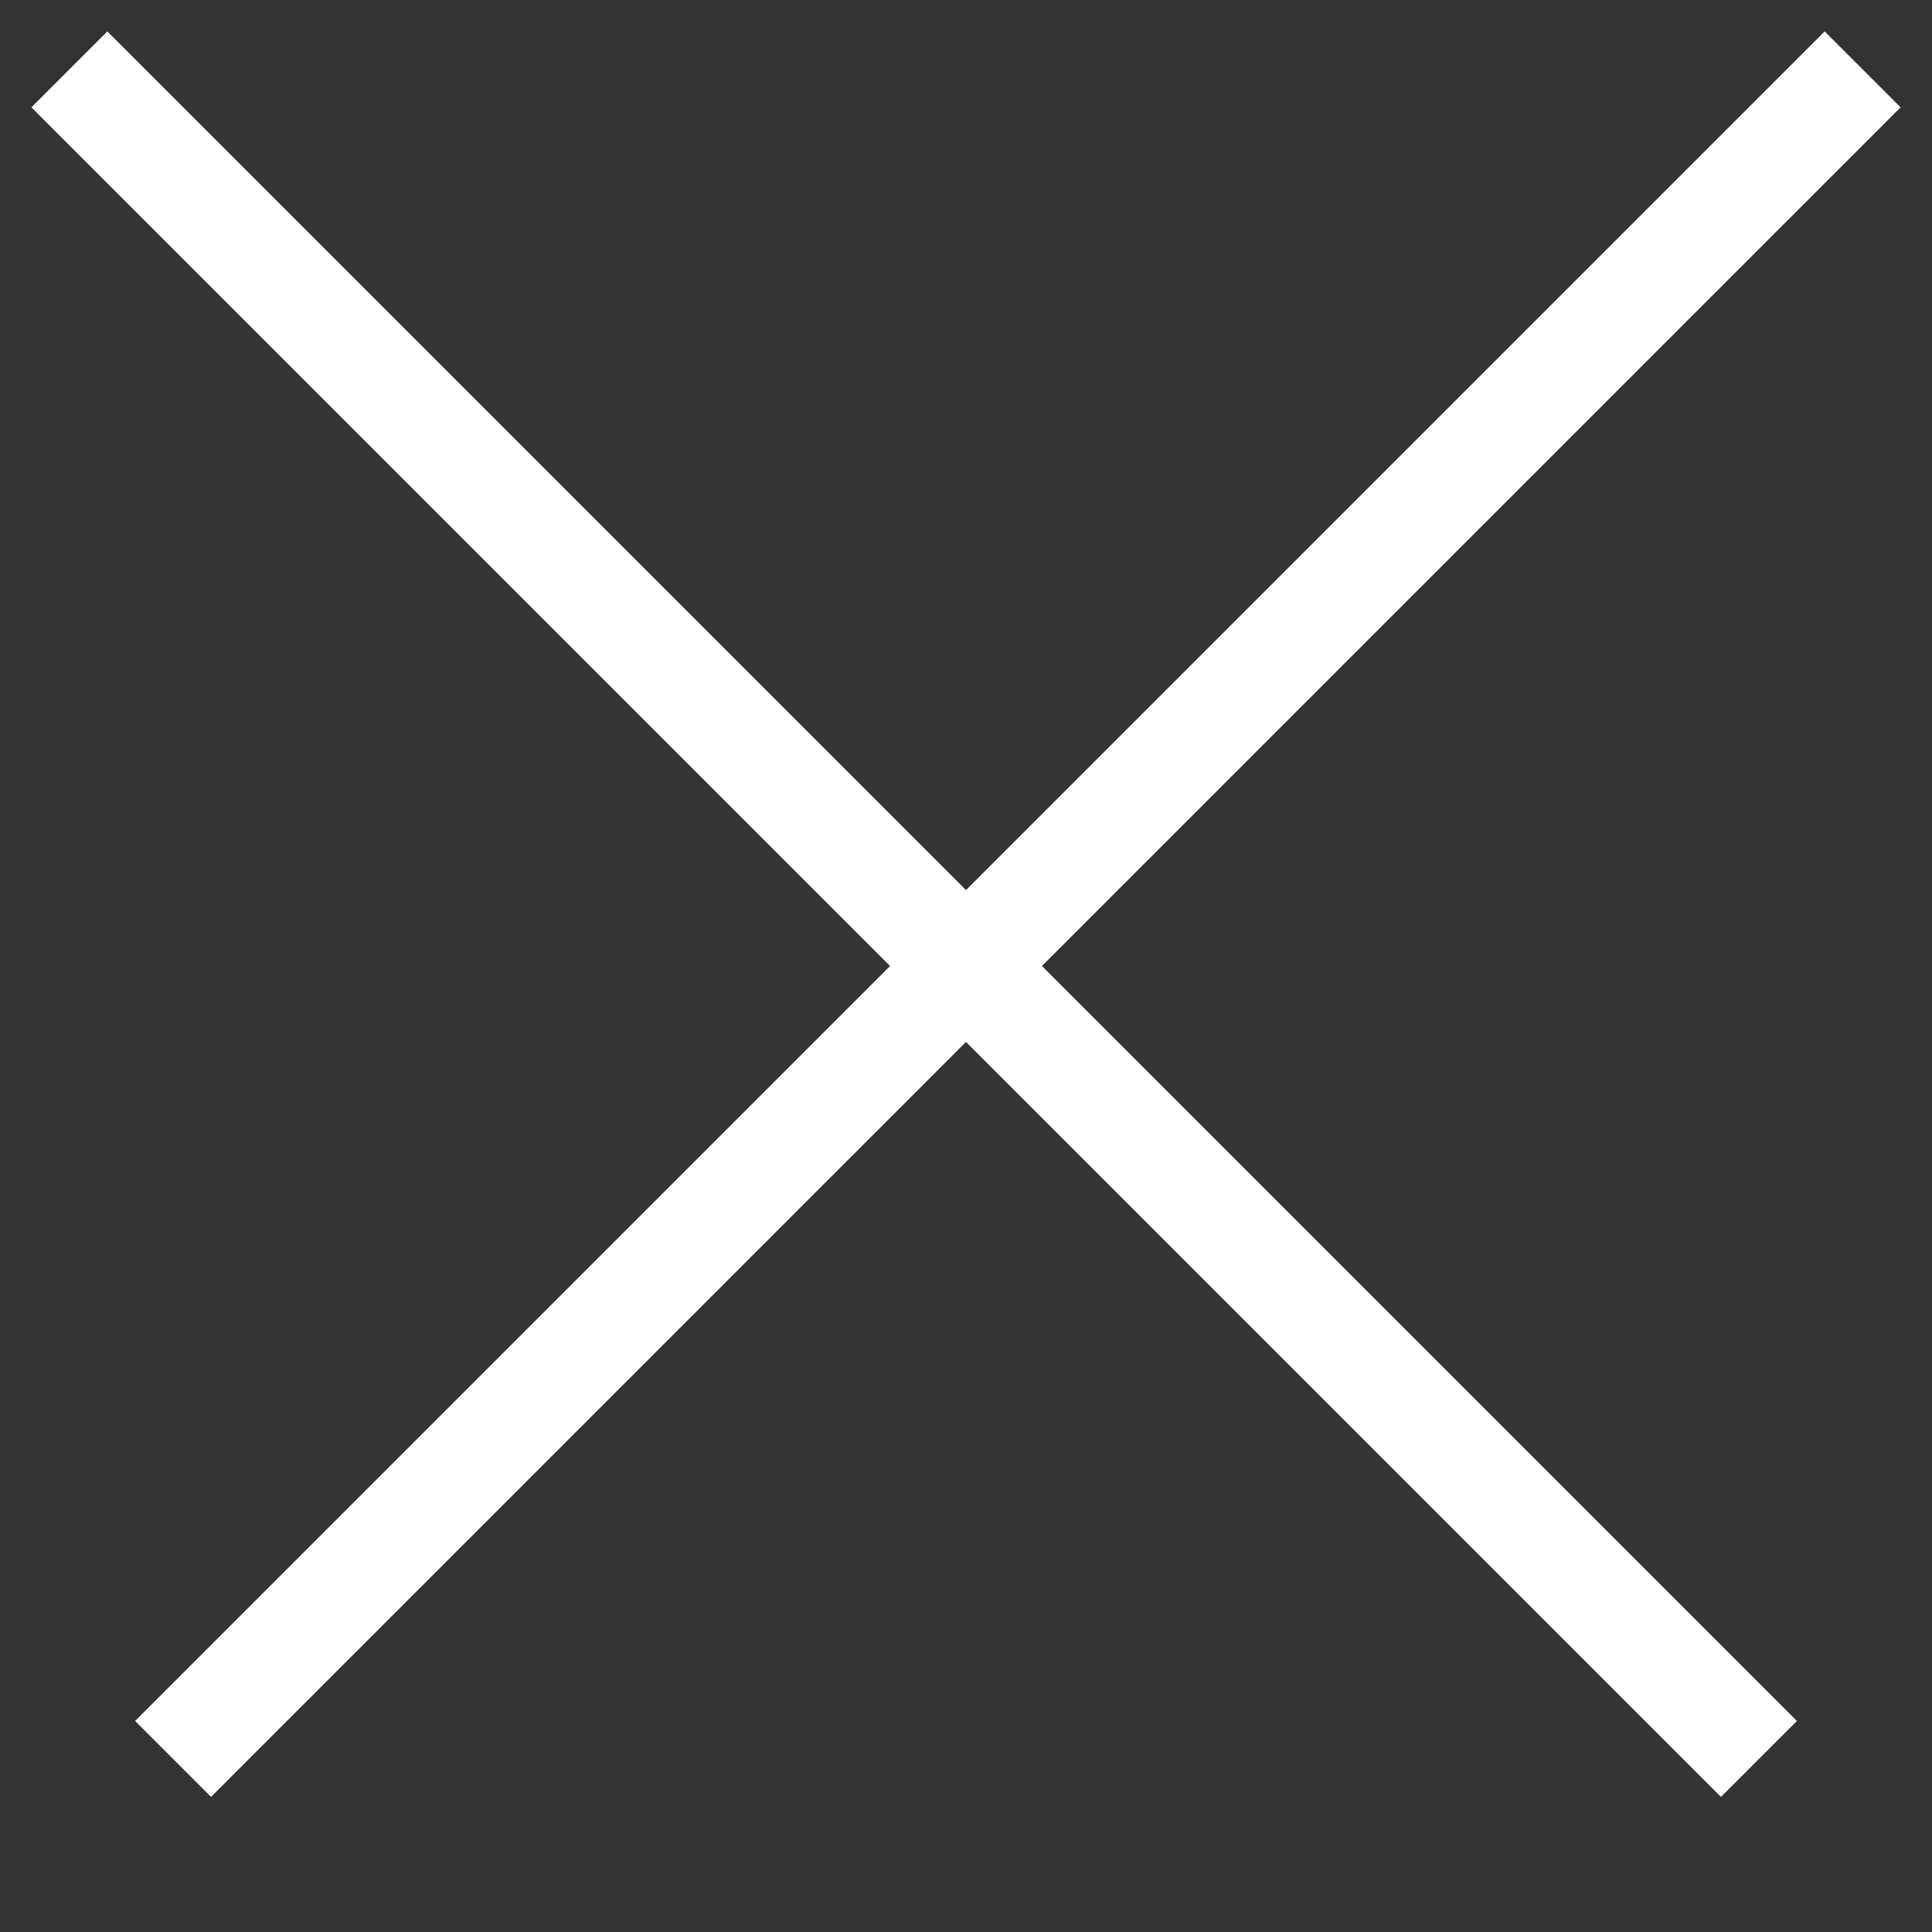
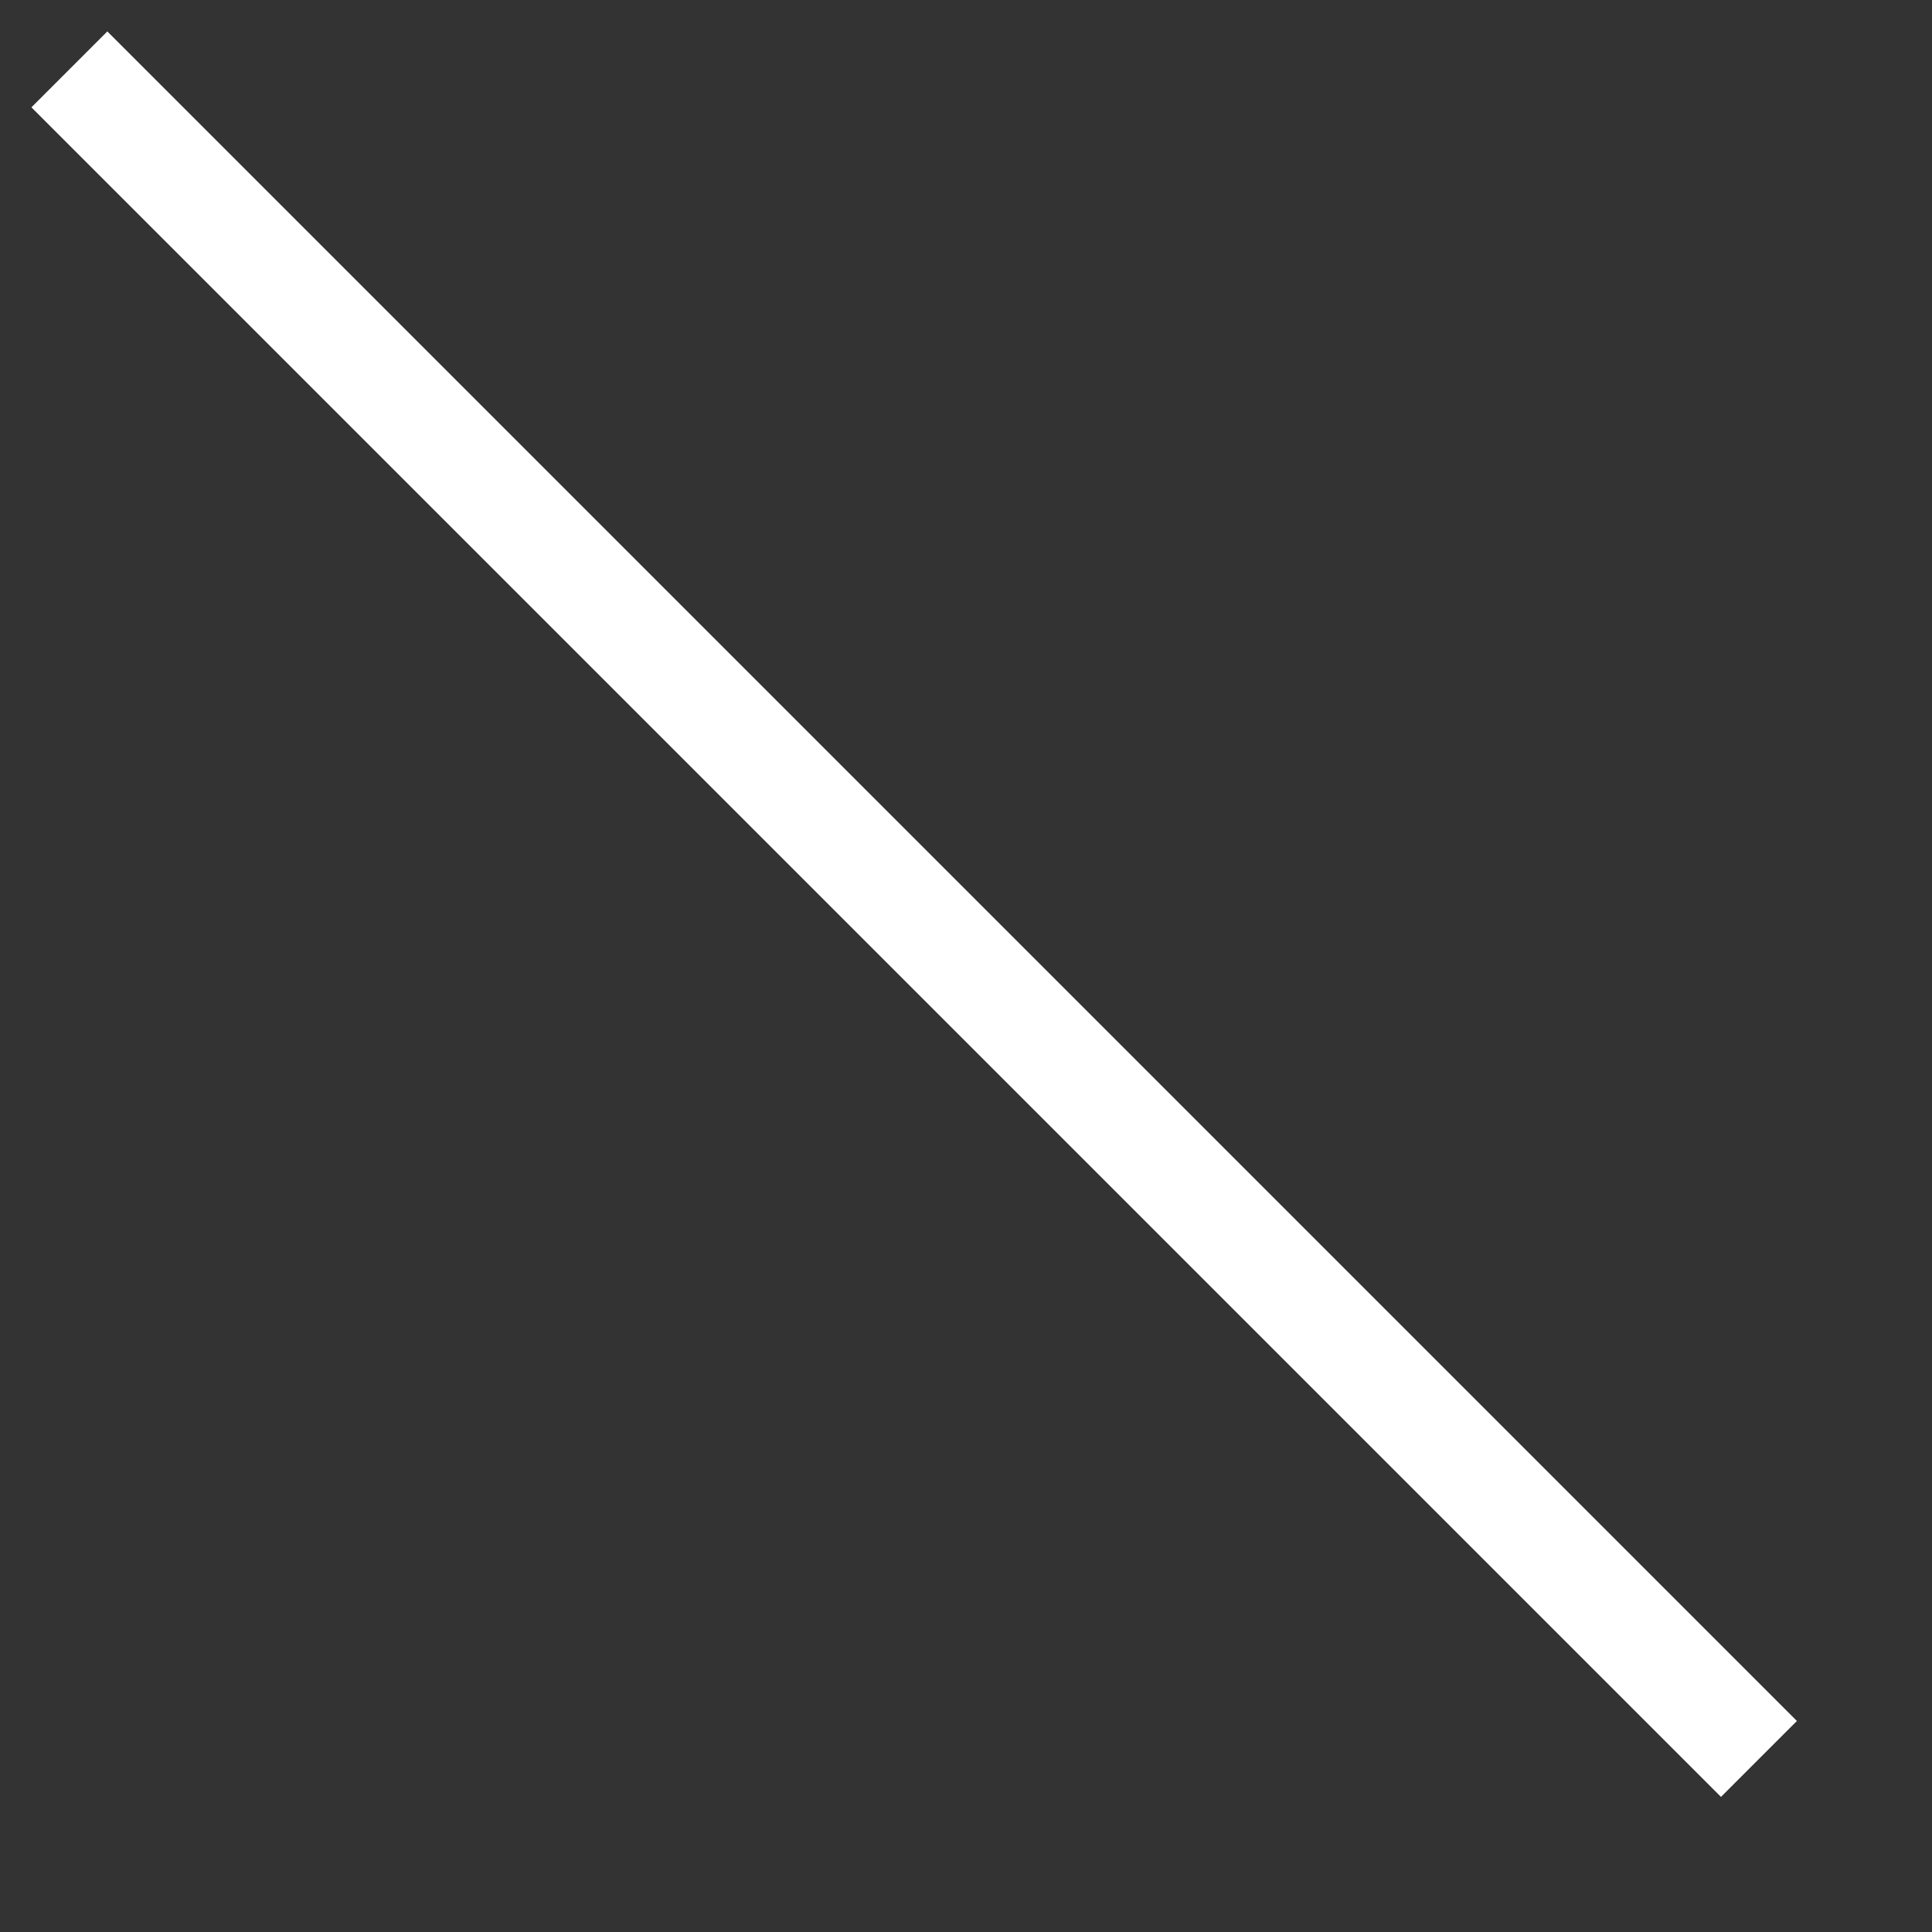
<svg xmlns="http://www.w3.org/2000/svg" width="9" height="9" viewBox="0 0 9 9">
  <rect x="0" y="0" width="9" height="9" fill="#333333" stroke="none" />
  <title>Line + Line 2</title>
  <g stroke-linecap="square" stroke="#FFF" stroke-width=".5" fill="none" fill-rule="evenodd">
-     <path d="M8.5.5L.983 8.017M.5.5l7.517 7.517" />
+     <path d="M8.5.5M.5.5l7.517 7.517" />
  </g>
</svg>